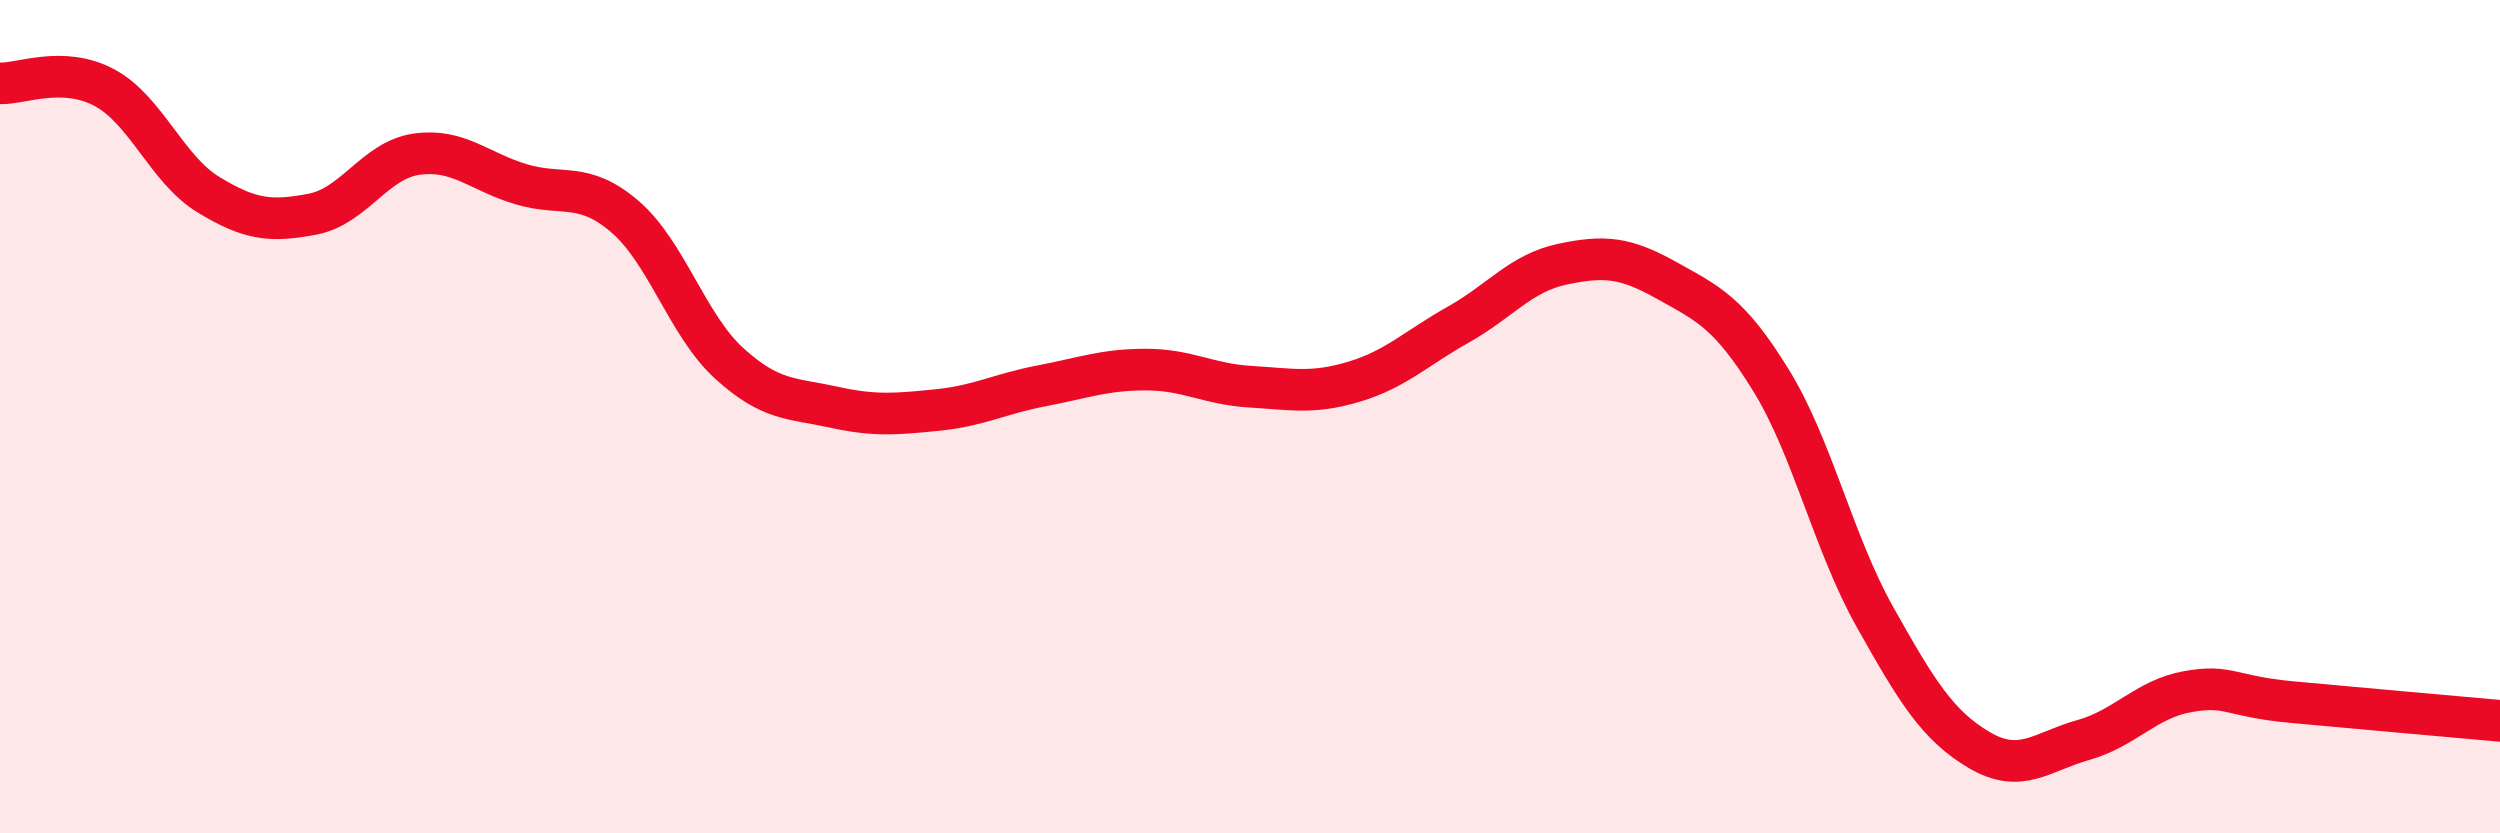
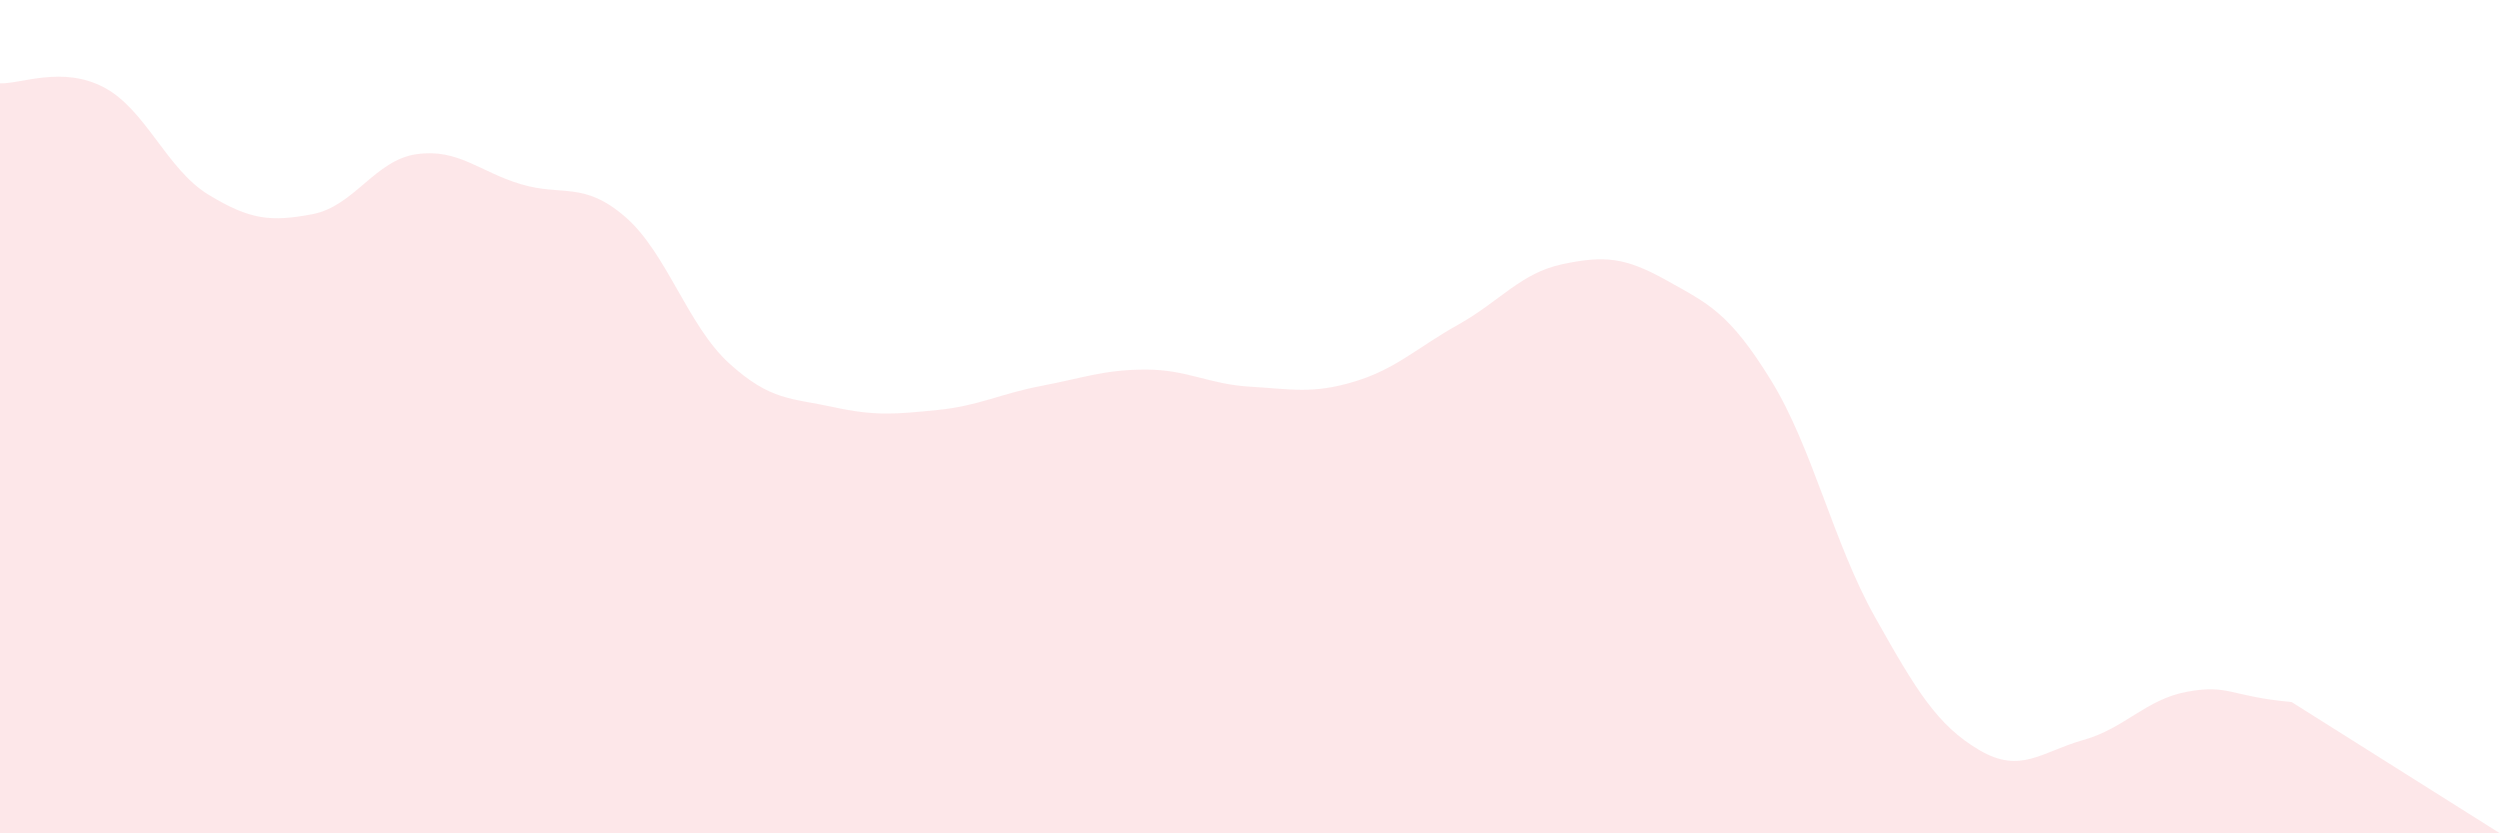
<svg xmlns="http://www.w3.org/2000/svg" width="60" height="20" viewBox="0 0 60 20">
-   <path d="M 0,2 C 0.5,2.02 1.5,1.57 2.5,2.1 C 3.5,2.63 4,4.06 5,4.67 C 6,5.28 6.5,5.33 7.5,5.14 C 8.5,4.95 9,3.84 10,3.7 C 11,3.56 11.5,4.12 12.5,4.42 C 13.5,4.72 14,4.34 15,5.2 C 16,6.06 16.5,7.81 17.5,8.72 C 18.5,9.63 19,9.55 20,9.77 C 21,9.99 21.5,9.94 22.5,9.84 C 23.5,9.74 24,9.45 25,9.26 C 26,9.07 26.5,8.87 27.5,8.87 C 28.5,8.87 29,9.22 30,9.28 C 31,9.34 31.5,9.46 32.5,9.16 C 33.5,8.86 34,8.35 35,7.79 C 36,7.23 36.5,6.55 37.5,6.34 C 38.5,6.13 39,6.17 40,6.73 C 41,7.29 41.5,7.5 42.5,9.12 C 43.5,10.74 44,13.03 45,14.81 C 46,16.59 46.5,17.41 47.5,18 C 48.5,18.59 49,18.04 50,17.76 C 51,17.48 51.5,16.78 52.5,16.6 C 53.5,16.42 53.5,16.71 55,16.85 C 56.5,16.99 59,17.21 60,17.3L60 20L0 20Z" fill="#EB0A25" opacity="0.1" stroke-linecap="round" stroke-linejoin="round" />
-   <path d="M 0,2 C 0.5,2.02 1.5,1.57 2.5,2.1 C 3.5,2.63 4,4.06 5,4.67 C 6,5.28 6.5,5.33 7.5,5.14 C 8.5,4.95 9,3.84 10,3.7 C 11,3.56 11.5,4.12 12.5,4.42 C 13.5,4.72 14,4.34 15,5.2 C 16,6.06 16.5,7.81 17.5,8.72 C 18.5,9.63 19,9.55 20,9.77 C 21,9.99 21.5,9.94 22.5,9.84 C 23.5,9.74 24,9.45 25,9.26 C 26,9.07 26.5,8.87 27.5,8.87 C 28.5,8.87 29,9.22 30,9.28 C 31,9.34 31.5,9.46 32.5,9.16 C 33.5,8.86 34,8.35 35,7.79 C 36,7.23 36.5,6.55 37.5,6.34 C 38.5,6.13 39,6.17 40,6.73 C 41,7.29 41.5,7.5 42.5,9.12 C 43.5,10.74 44,13.03 45,14.81 C 46,16.59 46.5,17.41 47.5,18 C 48.5,18.59 49,18.04 50,17.76 C 51,17.48 51.5,16.78 52.5,16.6 C 53.5,16.42 53.5,16.71 55,16.85 C 56.5,16.99 59,17.21 60,17.3" stroke="#EB0A25" stroke-width="1" fill="none" stroke-linecap="round" stroke-linejoin="round" />
+   <path d="M 0,2 C 0.5,2.02 1.5,1.57 2.5,2.1 C 3.5,2.63 4,4.06 5,4.67 C 6,5.28 6.5,5.33 7.5,5.14 C 8.5,4.95 9,3.84 10,3.7 C 11,3.56 11.5,4.12 12.5,4.42 C 13.5,4.72 14,4.34 15,5.2 C 16,6.06 16.5,7.81 17.5,8.72 C 18.5,9.63 19,9.55 20,9.77 C 21,9.99 21.5,9.94 22.5,9.84 C 23.5,9.74 24,9.45 25,9.26 C 26,9.07 26.5,8.87 27.5,8.87 C 28.5,8.87 29,9.22 30,9.28 C 31,9.34 31.5,9.46 32.5,9.16 C 33.5,8.86 34,8.35 35,7.79 C 36,7.23 36.5,6.55 37.5,6.34 C 38.5,6.13 39,6.17 40,6.73 C 41,7.29 41.5,7.5 42.5,9.12 C 43.5,10.74 44,13.03 45,14.81 C 46,16.59 46.5,17.41 47.5,18 C 48.5,18.59 49,18.04 50,17.76 C 51,17.48 51.5,16.78 52.5,16.6 C 53.5,16.42 53.5,16.71 55,16.85 L60 20L0 20Z" fill="#EB0A25" opacity="0.1" stroke-linecap="round" stroke-linejoin="round" />
</svg>